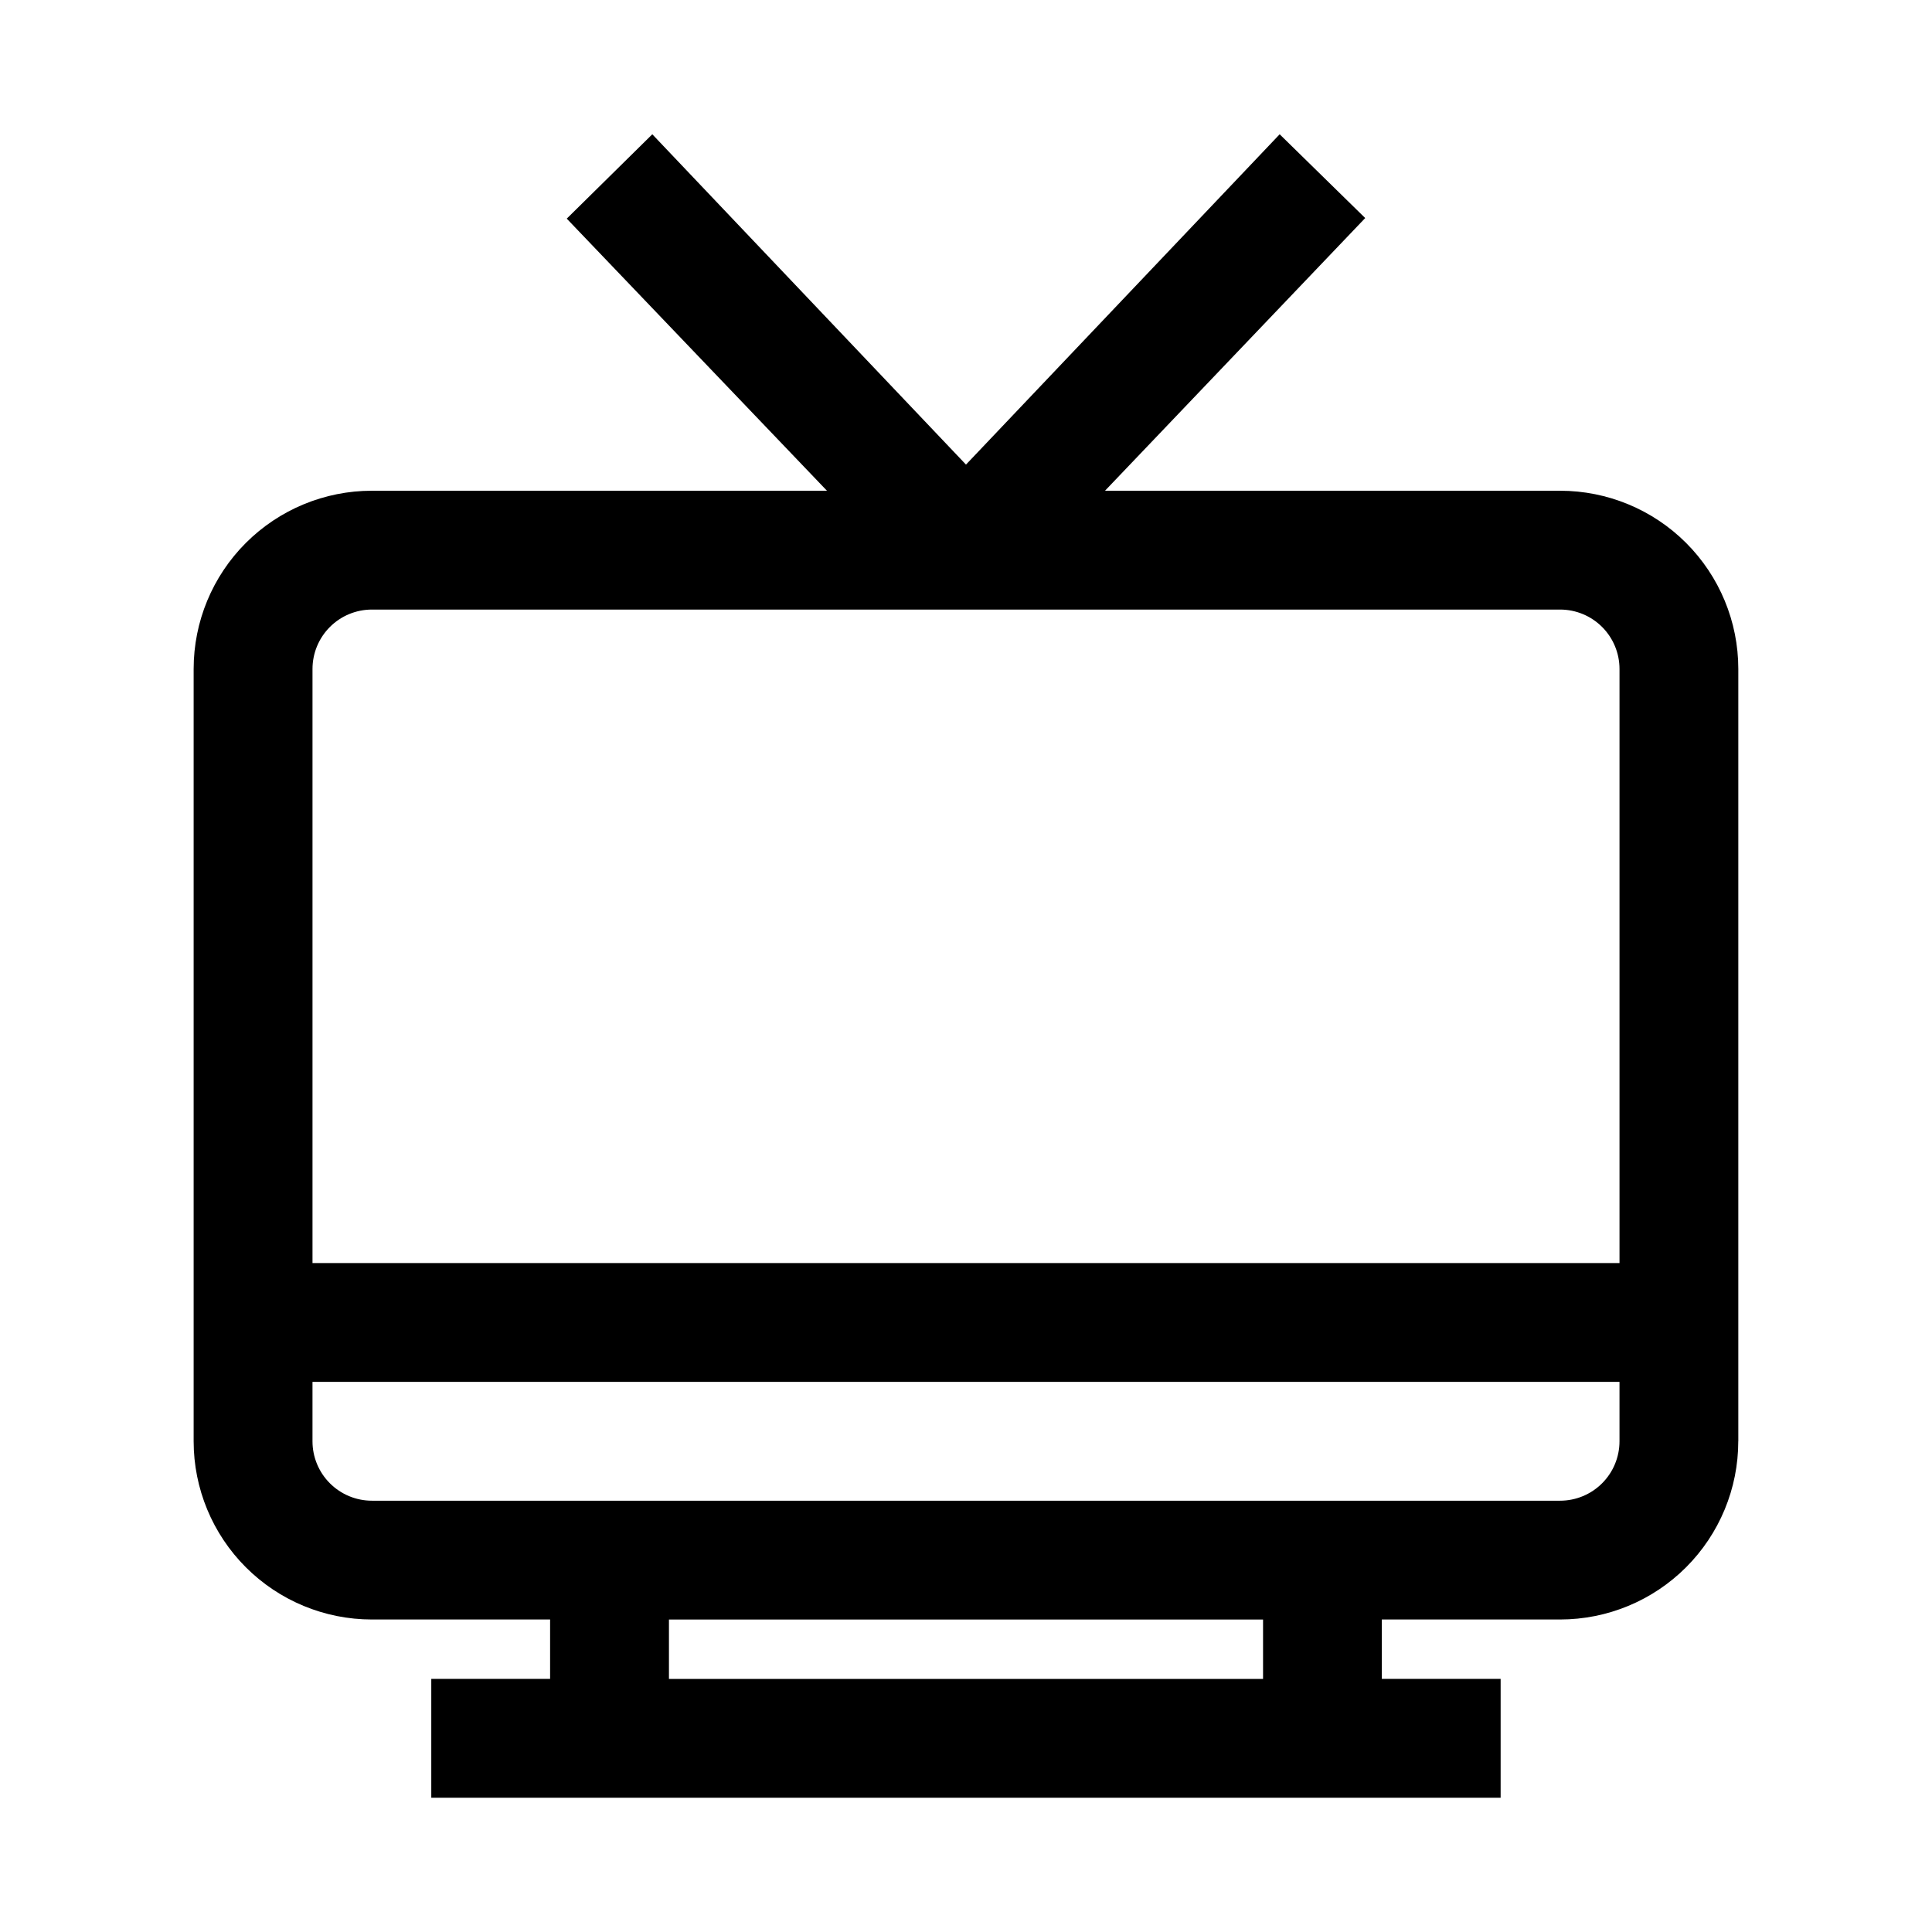
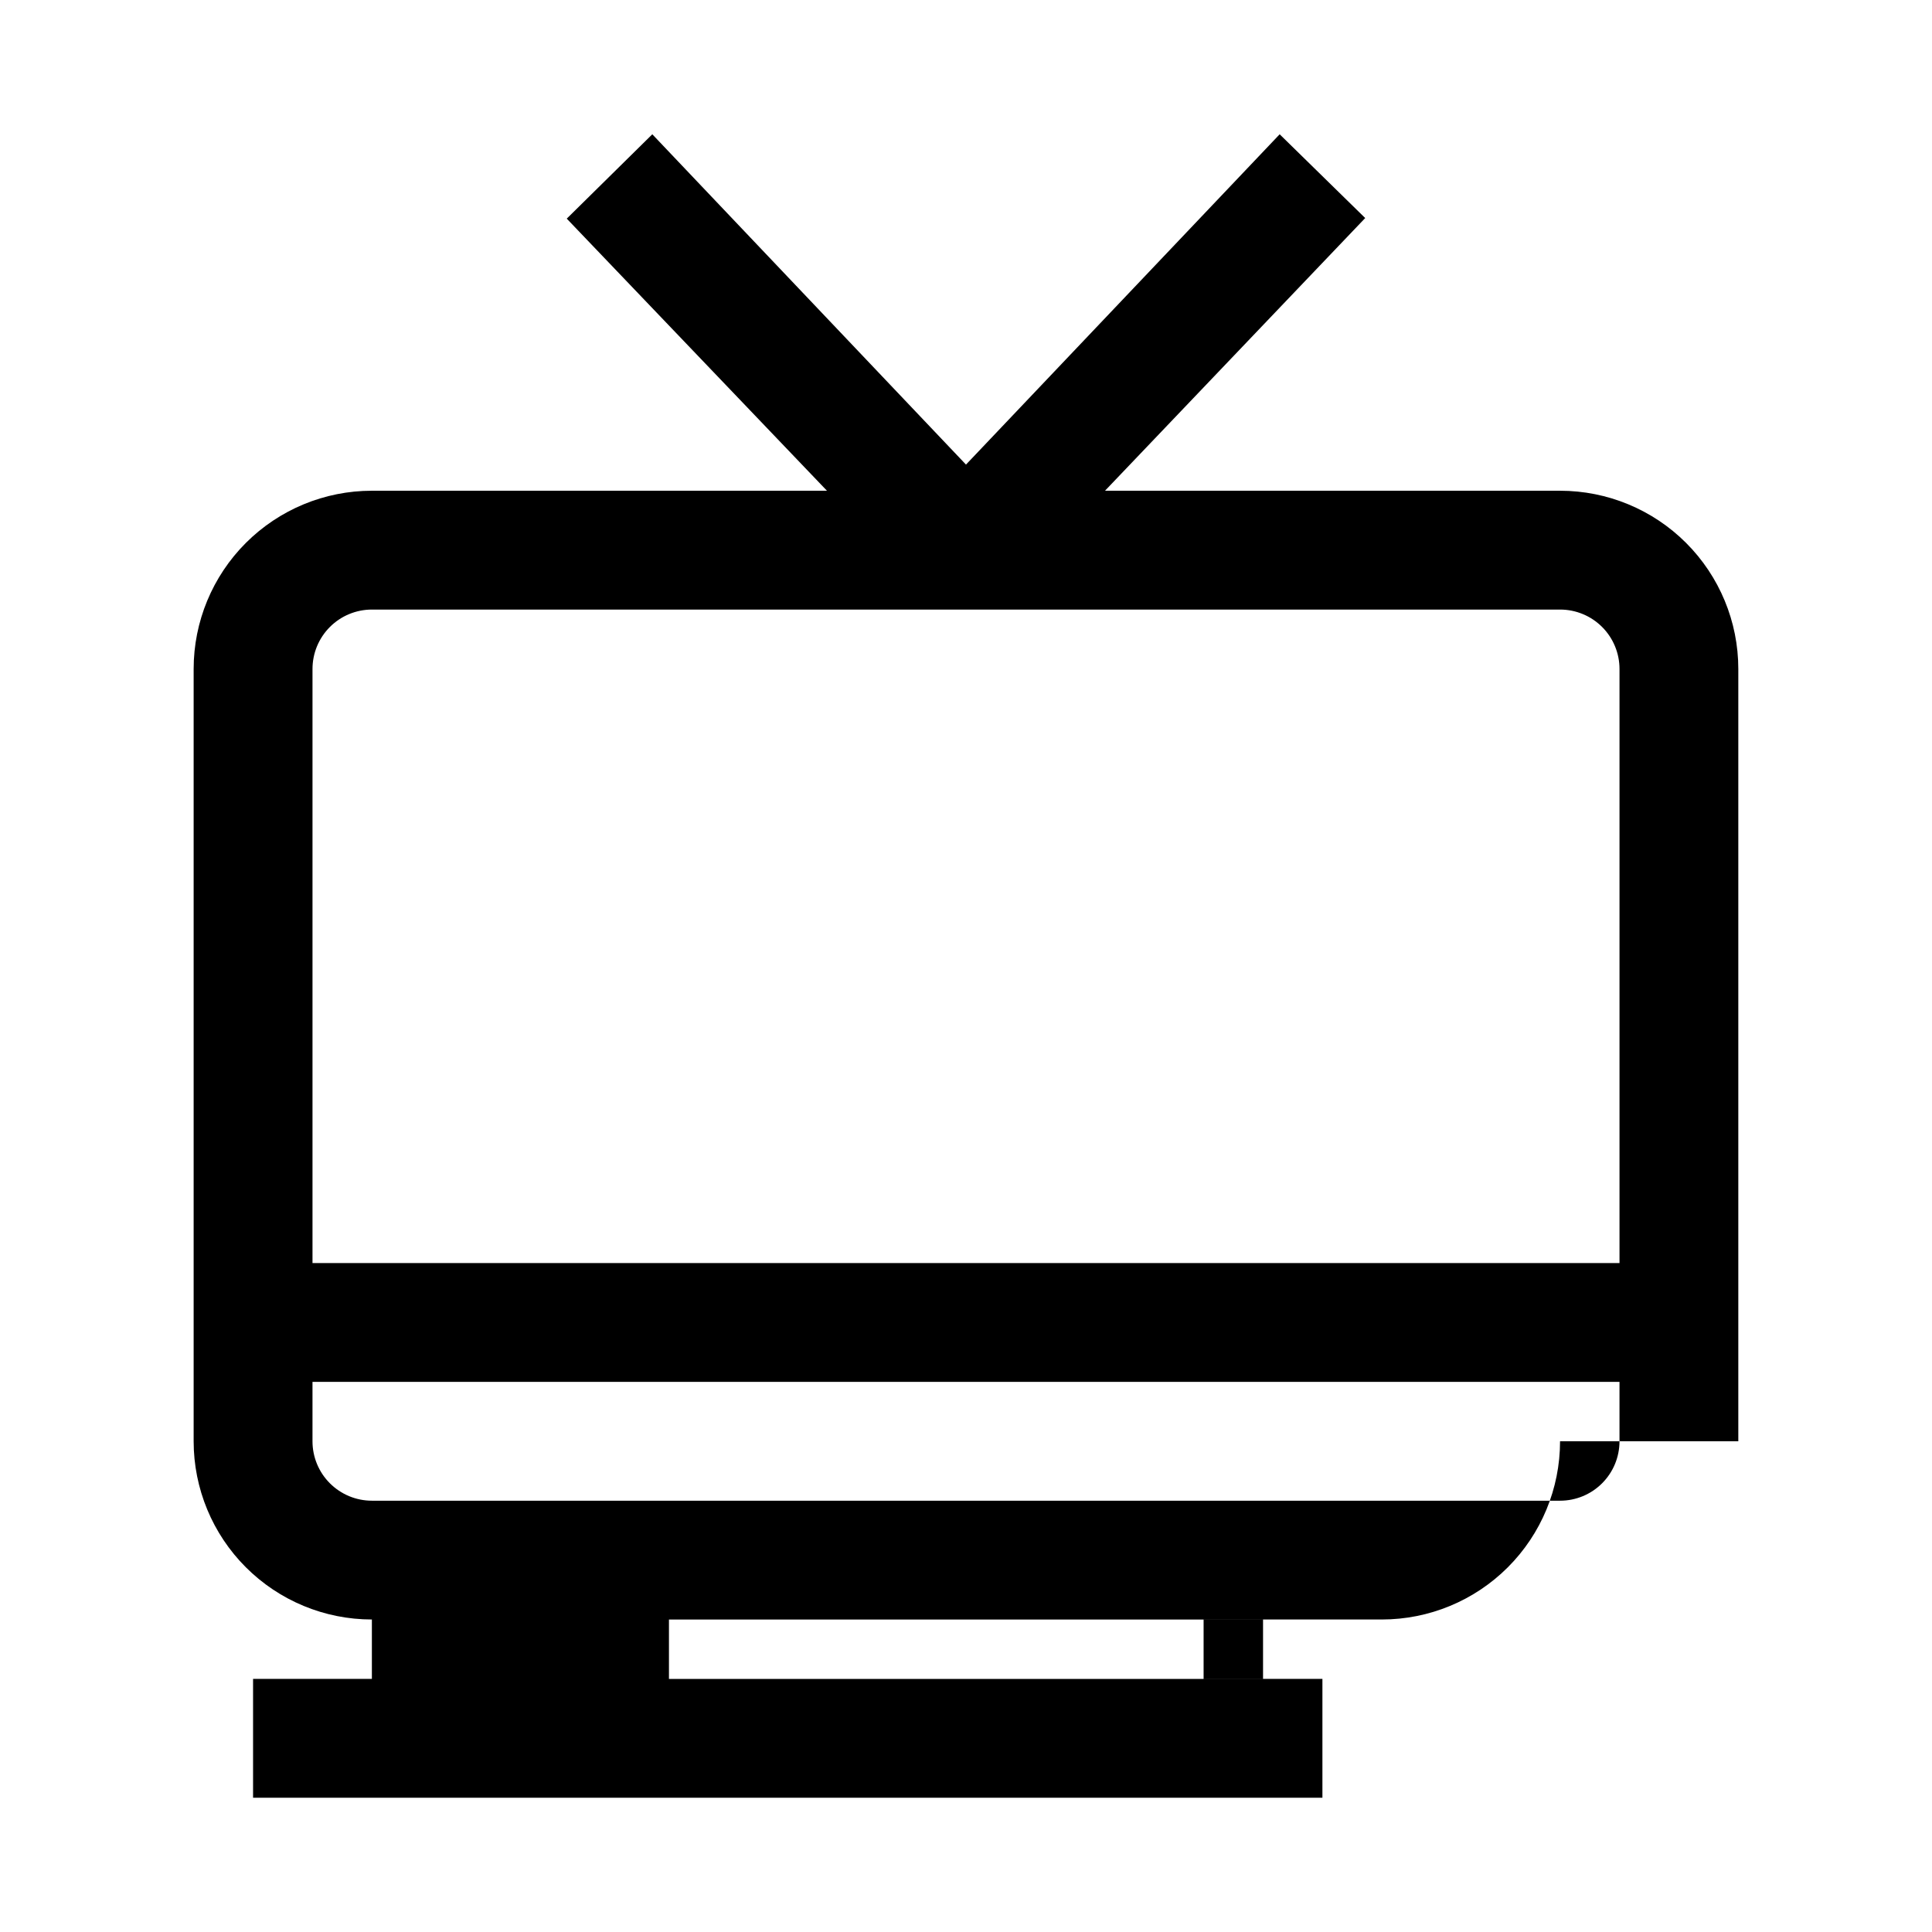
<svg xmlns="http://www.w3.org/2000/svg" fill="#000000" width="800px" height="800px" version="1.1" viewBox="144 144 512 512">
-   <path d="m604.67 525.95v-204.67c0-12.527-4.977-24.539-13.836-33.398-8.855-8.855-20.871-13.832-33.398-13.832h-120.6l68.957-72.266-22.668-22.199-83.129 87.535-83.129-87.535-22.672 22.355 68.957 72.109h-120.6c-12.527 0-24.539 4.977-33.398 13.832-8.859 8.859-13.836 20.871-13.836 33.398v204.67c0 12.527 4.977 24.543 13.836 33.398 8.859 8.859 20.871 13.836 33.398 13.836h47.23v15.742h-31.488v31.488h283.39v-31.488h-31.488v-15.742h47.23c12.527 0 24.543-4.977 33.398-13.836 8.859-8.855 13.836-20.871 13.836-33.398zm-362.11-220.41h314.88c4.176 0 8.18 1.656 11.133 4.609 2.953 2.953 4.613 6.957 4.613 11.133v157.44h-346.37v-157.44c0-4.176 1.66-8.18 4.613-11.133s6.957-4.609 11.133-4.609zm236.16 283.39h-157.44v-15.742h157.44zm78.719-47.23h-314.88c-4.176 0-8.18-1.66-11.133-4.613-2.953-2.949-4.613-6.957-4.613-11.133v-15.742h346.37v15.742c0 4.176-1.66 8.184-4.613 11.133-2.953 2.953-6.957 4.613-11.133 4.613z" />
+   <path d="m604.67 525.95v-204.67c0-12.527-4.977-24.539-13.836-33.398-8.855-8.855-20.871-13.832-33.398-13.832h-120.6l68.957-72.266-22.668-22.199-83.129 87.535-83.129-87.535-22.672 22.355 68.957 72.109h-120.6c-12.527 0-24.539 4.977-33.398 13.832-8.859 8.859-13.836 20.871-13.836 33.398v204.67c0 12.527 4.977 24.543 13.836 33.398 8.859 8.859 20.871 13.836 33.398 13.836v15.742h-31.488v31.488h283.39v-31.488h-31.488v-15.742h47.23c12.527 0 24.543-4.977 33.398-13.836 8.859-8.855 13.836-20.871 13.836-33.398zm-362.11-220.41h314.88c4.176 0 8.18 1.656 11.133 4.609 2.953 2.953 4.613 6.957 4.613 11.133v157.44h-346.37v-157.44c0-4.176 1.66-8.18 4.613-11.133s6.957-4.609 11.133-4.609zm236.16 283.39h-157.44v-15.742h157.44zm78.719-47.23h-314.88c-4.176 0-8.18-1.66-11.133-4.613-2.953-2.949-4.613-6.957-4.613-11.133v-15.742h346.37v15.742c0 4.176-1.66 8.184-4.613 11.133-2.953 2.953-6.957 4.613-11.133 4.613z" />
</svg>